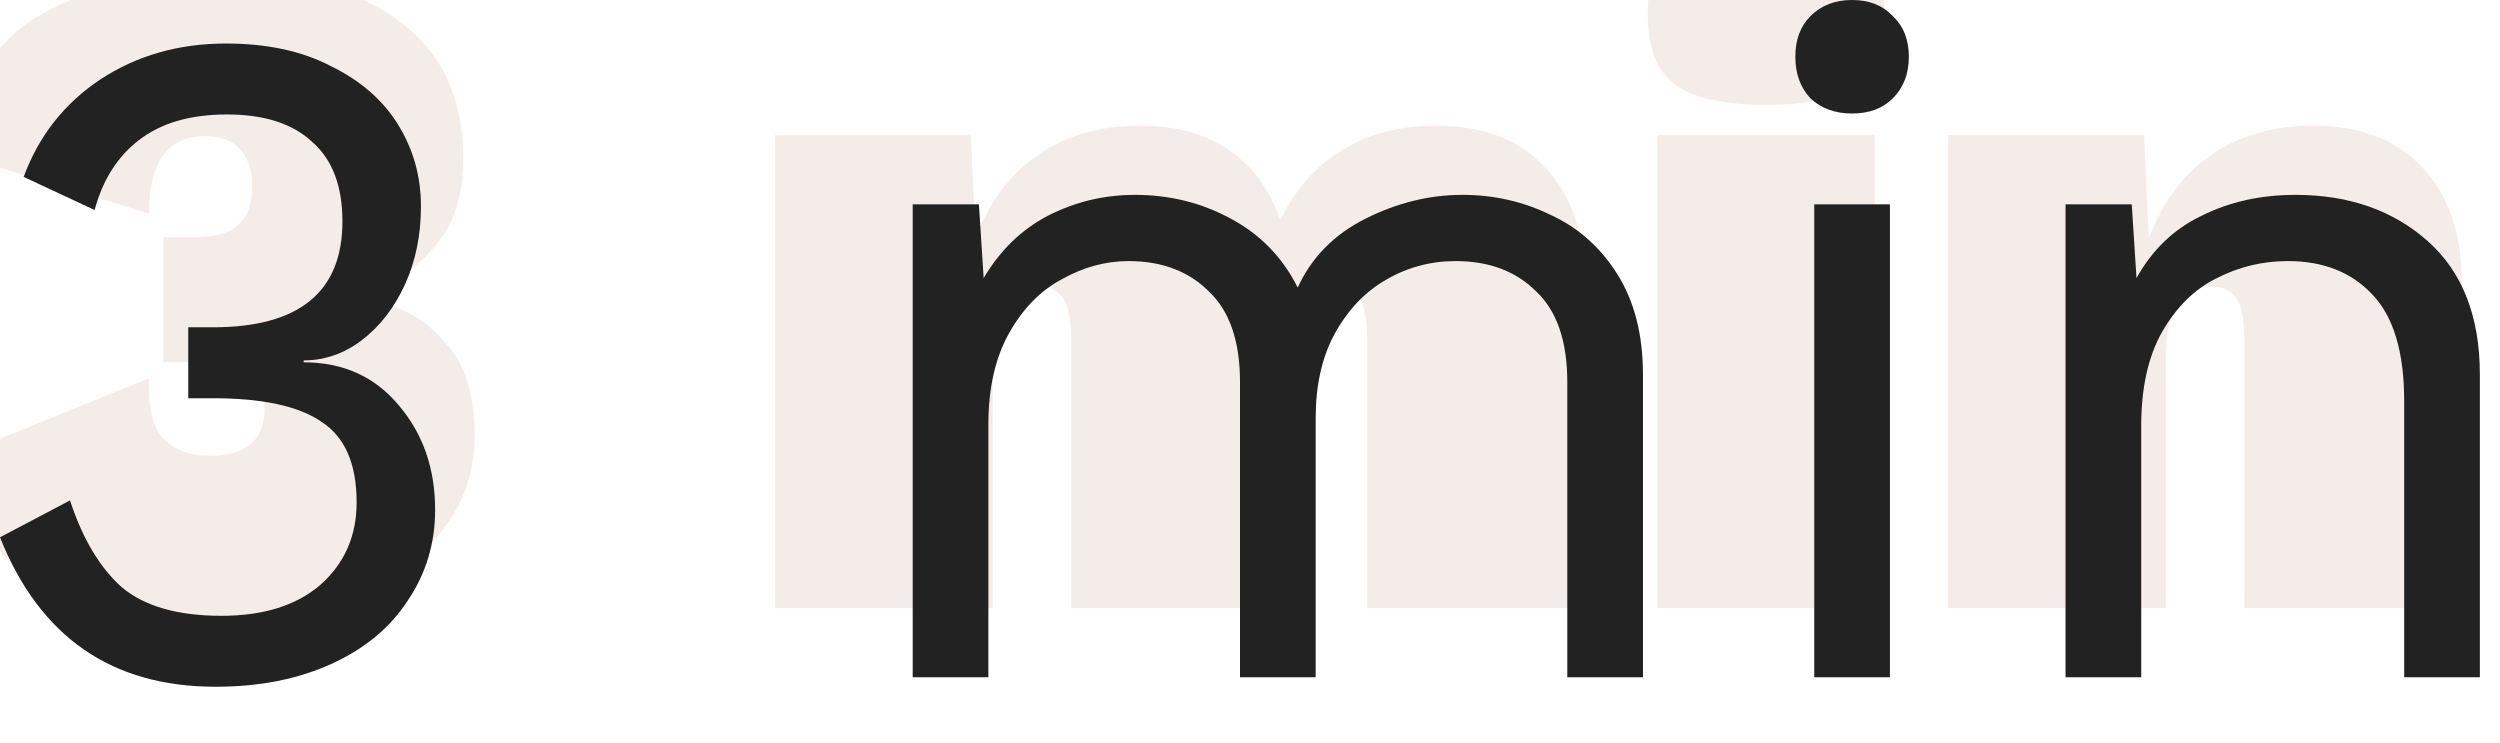
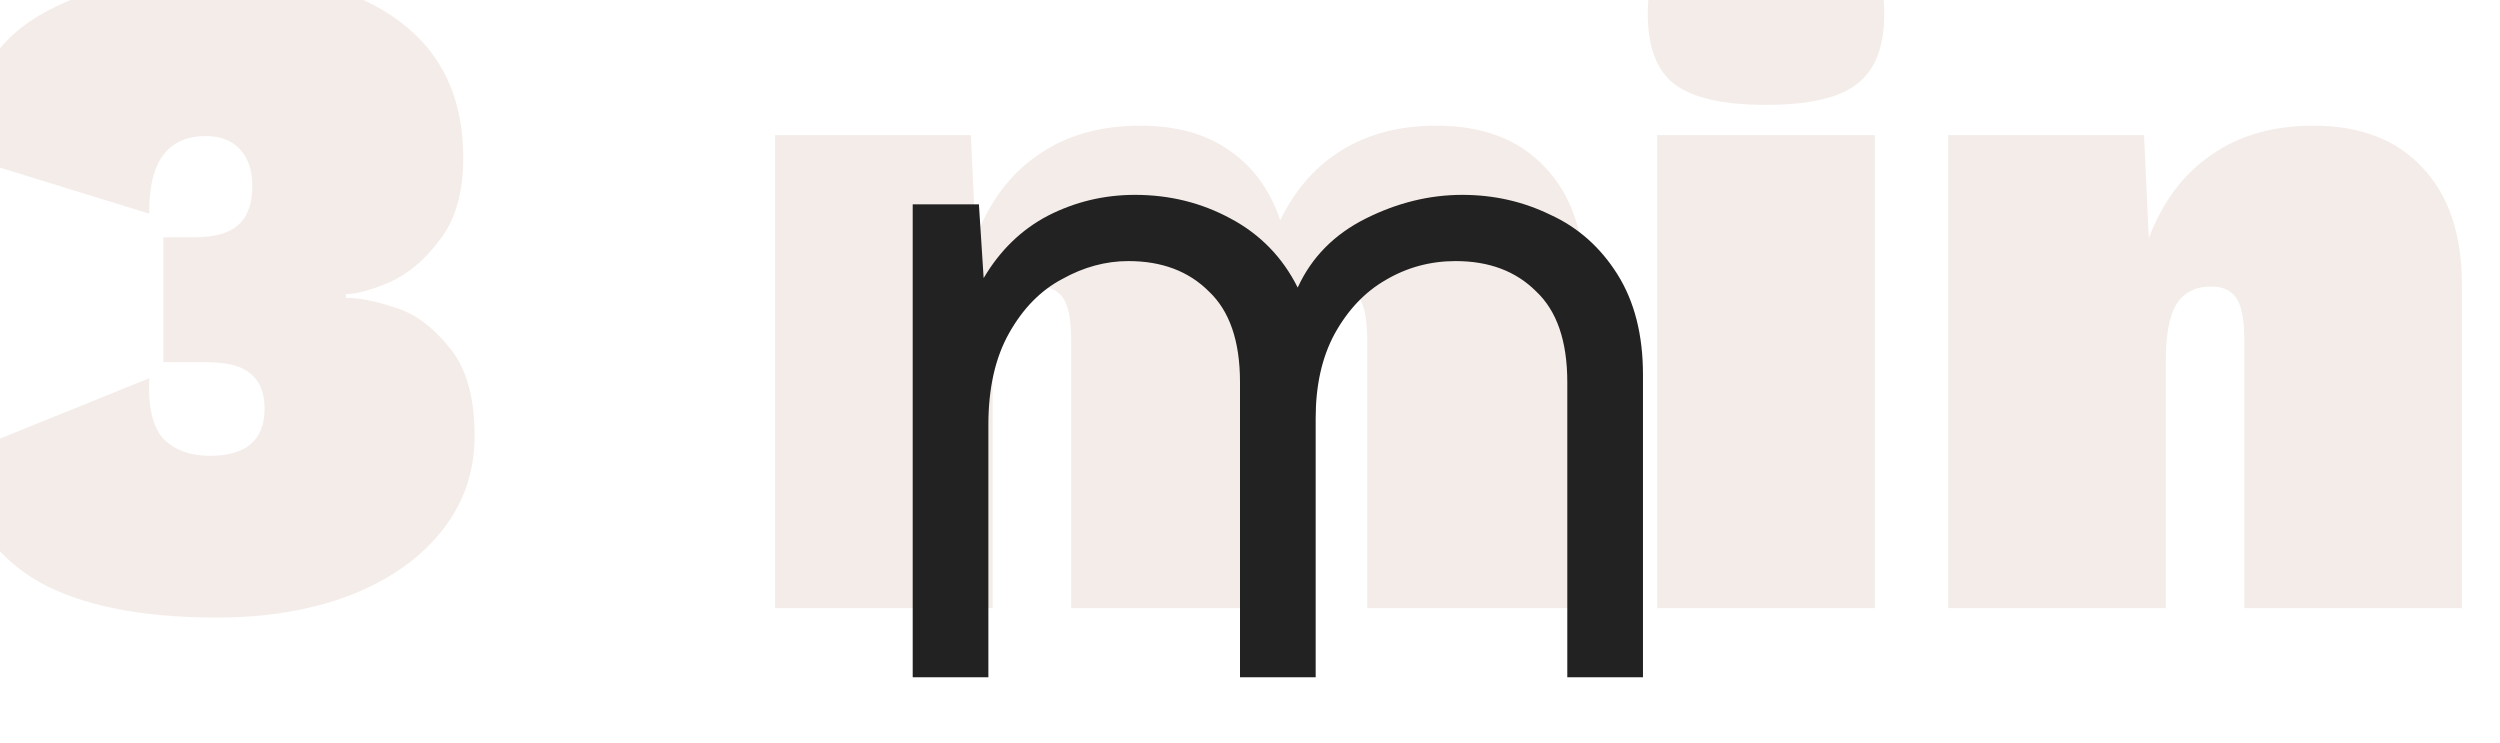
<svg xmlns="http://www.w3.org/2000/svg" width="37" height="11" viewBox="0 0 37 11" fill="none">
  <rect width="37" height="11" fill="#E5E5E5" />
  <g clip-path="url(#clip0)">
    <rect width="1440" height="5720" transform="translate(-598 -909)" fill="white" />
    <path d="M3.286 -0.38C4.425 -0.38 5.302 -0.147 5.918 0.32C6.544 0.787 6.856 1.459 6.856 2.336C6.856 2.849 6.74 3.255 6.506 3.554C6.282 3.853 6.03 4.063 5.75 4.184C5.48 4.296 5.27 4.352 5.12 4.352V4.408C5.316 4.408 5.554 4.455 5.834 4.548C6.124 4.632 6.394 4.828 6.646 5.136C6.898 5.435 7.024 5.873 7.024 6.452C7.024 6.993 6.856 7.469 6.52 7.88C6.194 8.281 5.741 8.594 5.162 8.818C4.584 9.033 3.935 9.14 3.216 9.14C2.087 9.14 1.205 8.963 0.57 8.608C-0.064 8.244 -0.498 7.637 -0.732 6.788L2.208 5.598C2.19 6.037 2.264 6.34 2.432 6.508C2.6 6.667 2.824 6.746 3.104 6.746C3.646 6.746 3.916 6.513 3.916 6.046C3.916 5.813 3.846 5.64 3.706 5.528C3.576 5.416 3.356 5.36 3.048 5.36H2.418V3.512H2.866C3.174 3.512 3.394 3.451 3.524 3.33C3.664 3.209 3.734 3.017 3.734 2.756C3.734 2.523 3.674 2.341 3.552 2.21C3.431 2.079 3.263 2.014 3.048 2.014C2.479 2.014 2.199 2.397 2.208 3.162L-0.606 2.294C-0.503 1.323 -0.111 0.637 0.57 0.236C1.261 -0.175 2.166 -0.38 3.286 -0.38ZM21.257 1.86C21.948 1.86 22.484 2.065 22.867 2.476C23.259 2.887 23.455 3.465 23.455 4.212V9H20.235V5.052C20.235 4.744 20.198 4.534 20.123 4.422C20.048 4.301 19.922 4.24 19.745 4.24C19.512 4.24 19.339 4.329 19.227 4.506C19.124 4.683 19.073 4.959 19.073 5.332V9H15.853V5.052C15.853 4.744 15.816 4.534 15.741 4.422C15.666 4.301 15.54 4.24 15.363 4.24C15.13 4.24 14.957 4.329 14.845 4.506C14.742 4.683 14.691 4.959 14.691 5.332V9H11.471V2H14.369L14.439 3.526C14.644 2.985 14.952 2.574 15.363 2.294C15.774 2.005 16.277 1.86 16.875 1.86C17.407 1.86 17.846 1.981 18.191 2.224C18.546 2.467 18.797 2.812 18.947 3.26C19.171 2.803 19.474 2.457 19.857 2.224C20.249 1.981 20.715 1.86 21.257 1.86ZM26.137 1.552C25.503 1.552 25.05 1.449 24.779 1.244C24.518 1.039 24.387 0.693 24.387 0.208C24.387 -0.277 24.518 -0.623 24.779 -0.828C25.05 -1.033 25.503 -1.136 26.137 -1.136C26.772 -1.136 27.22 -1.033 27.481 -0.828C27.752 -0.623 27.887 -0.277 27.887 0.208C27.887 0.693 27.752 1.039 27.481 1.244C27.22 1.449 26.772 1.552 26.137 1.552ZM27.747 9H24.527V2H27.747V9ZM34.238 1.86C34.929 1.86 35.465 2.065 35.848 2.476C36.24 2.887 36.436 3.465 36.436 4.212V9H33.216V5.052C33.216 4.744 33.179 4.534 33.104 4.422C33.029 4.301 32.903 4.24 32.726 4.24C32.493 4.24 32.32 4.329 32.208 4.506C32.105 4.683 32.054 4.959 32.054 5.332V9H28.834V2H31.732L31.802 3.526C32.007 2.985 32.315 2.574 32.726 2.294C33.137 2.005 33.641 1.86 34.238 1.86Z" fill="#F4ECE9" />
-     <path d="M3.346 0.644C3.953 0.644 4.471 0.756 4.9 0.98C5.339 1.195 5.67 1.484 5.894 1.848C6.118 2.212 6.23 2.613 6.23 3.052C6.23 3.481 6.151 3.869 5.992 4.214C5.833 4.559 5.619 4.835 5.348 5.04C5.087 5.236 4.802 5.334 4.494 5.334V5.362C5.082 5.362 5.553 5.577 5.908 6.006C6.263 6.426 6.44 6.939 6.44 7.546C6.44 8.041 6.305 8.489 6.034 8.89C5.773 9.291 5.395 9.604 4.9 9.828C4.405 10.052 3.836 10.164 3.192 10.164C1.652 10.164 0.588 9.427 0 7.952L1.036 7.406C1.223 7.975 1.479 8.405 1.806 8.694C2.142 8.974 2.632 9.114 3.276 9.114C3.901 9.114 4.391 8.96 4.746 8.652C5.101 8.335 5.278 7.929 5.278 7.434C5.278 6.865 5.105 6.468 4.76 6.244C4.424 6.011 3.887 5.894 3.15 5.894H2.786V4.844H3.15C4.429 4.844 5.068 4.321 5.068 3.276C5.068 2.753 4.919 2.361 4.62 2.1C4.331 1.829 3.911 1.694 3.36 1.694C2.819 1.694 2.385 1.82 2.058 2.072C1.741 2.315 1.521 2.66 1.4 3.108L0.35 2.618C0.574 2.011 0.952 1.531 1.484 1.176C2.025 0.821 2.646 0.644 3.346 0.644Z" fill="#222222" />
    <path d="M21.642 2.884C22.108 2.884 22.542 2.982 22.944 3.178C23.354 3.365 23.686 3.659 23.938 4.06C24.19 4.461 24.316 4.956 24.316 5.544V10.024H23.196V5.656C23.196 5.049 23.042 4.601 22.734 4.312C22.435 4.013 22.038 3.864 21.544 3.864C21.17 3.864 20.825 3.957 20.508 4.144C20.2 4.321 19.948 4.587 19.752 4.942C19.565 5.287 19.472 5.703 19.472 6.188V10.024H18.352V5.656C18.352 5.049 18.198 4.601 17.89 4.312C17.591 4.013 17.194 3.864 16.7 3.864C16.364 3.864 16.037 3.953 15.72 4.13C15.402 4.298 15.141 4.564 14.936 4.928C14.73 5.292 14.628 5.745 14.628 6.286V10.024H13.508V3.024H14.488L14.558 4.116C14.8 3.705 15.118 3.397 15.51 3.192C15.911 2.987 16.34 2.884 16.798 2.884C17.311 2.884 17.782 3.001 18.212 3.234C18.65 3.467 18.982 3.808 19.206 4.256C19.411 3.808 19.747 3.467 20.214 3.234C20.68 3.001 21.156 2.884 21.642 2.884Z" fill="#222222" />
-     <path d="M27.411 1.68C27.159 1.68 26.954 1.605 26.795 1.456C26.646 1.297 26.571 1.092 26.571 0.84C26.571 0.588 26.646 0.387 26.795 0.238C26.954 0.079 27.159 0 27.411 0C27.663 0 27.864 0.079 28.013 0.238C28.172 0.387 28.251 0.588 28.251 0.84C28.251 1.092 28.172 1.297 28.013 1.456C27.864 1.605 27.663 1.68 27.411 1.68ZM27.971 10.024H26.851V3.024H27.971V10.024Z" fill="#222222" />
-     <path d="M33.972 2.884C34.765 2.884 35.419 3.113 35.932 3.57C36.445 4.027 36.702 4.685 36.702 5.544V10.024H35.582V5.936C35.582 5.208 35.423 4.681 35.106 4.354C34.798 4.027 34.383 3.864 33.86 3.864C33.487 3.864 33.137 3.948 32.81 4.116C32.483 4.275 32.213 4.541 31.998 4.914C31.793 5.278 31.69 5.74 31.69 6.3V10.024H30.57V3.024H31.55L31.62 4.116C31.853 3.696 32.175 3.388 32.586 3.192C32.997 2.987 33.459 2.884 33.972 2.884Z" fill="#222222" />
  </g>
  <defs>
    <clipPath id="clip0">
      <rect width="1440" height="5720" fill="white" transform="translate(-598 -909)" />
    </clipPath>
  </defs>
</svg>